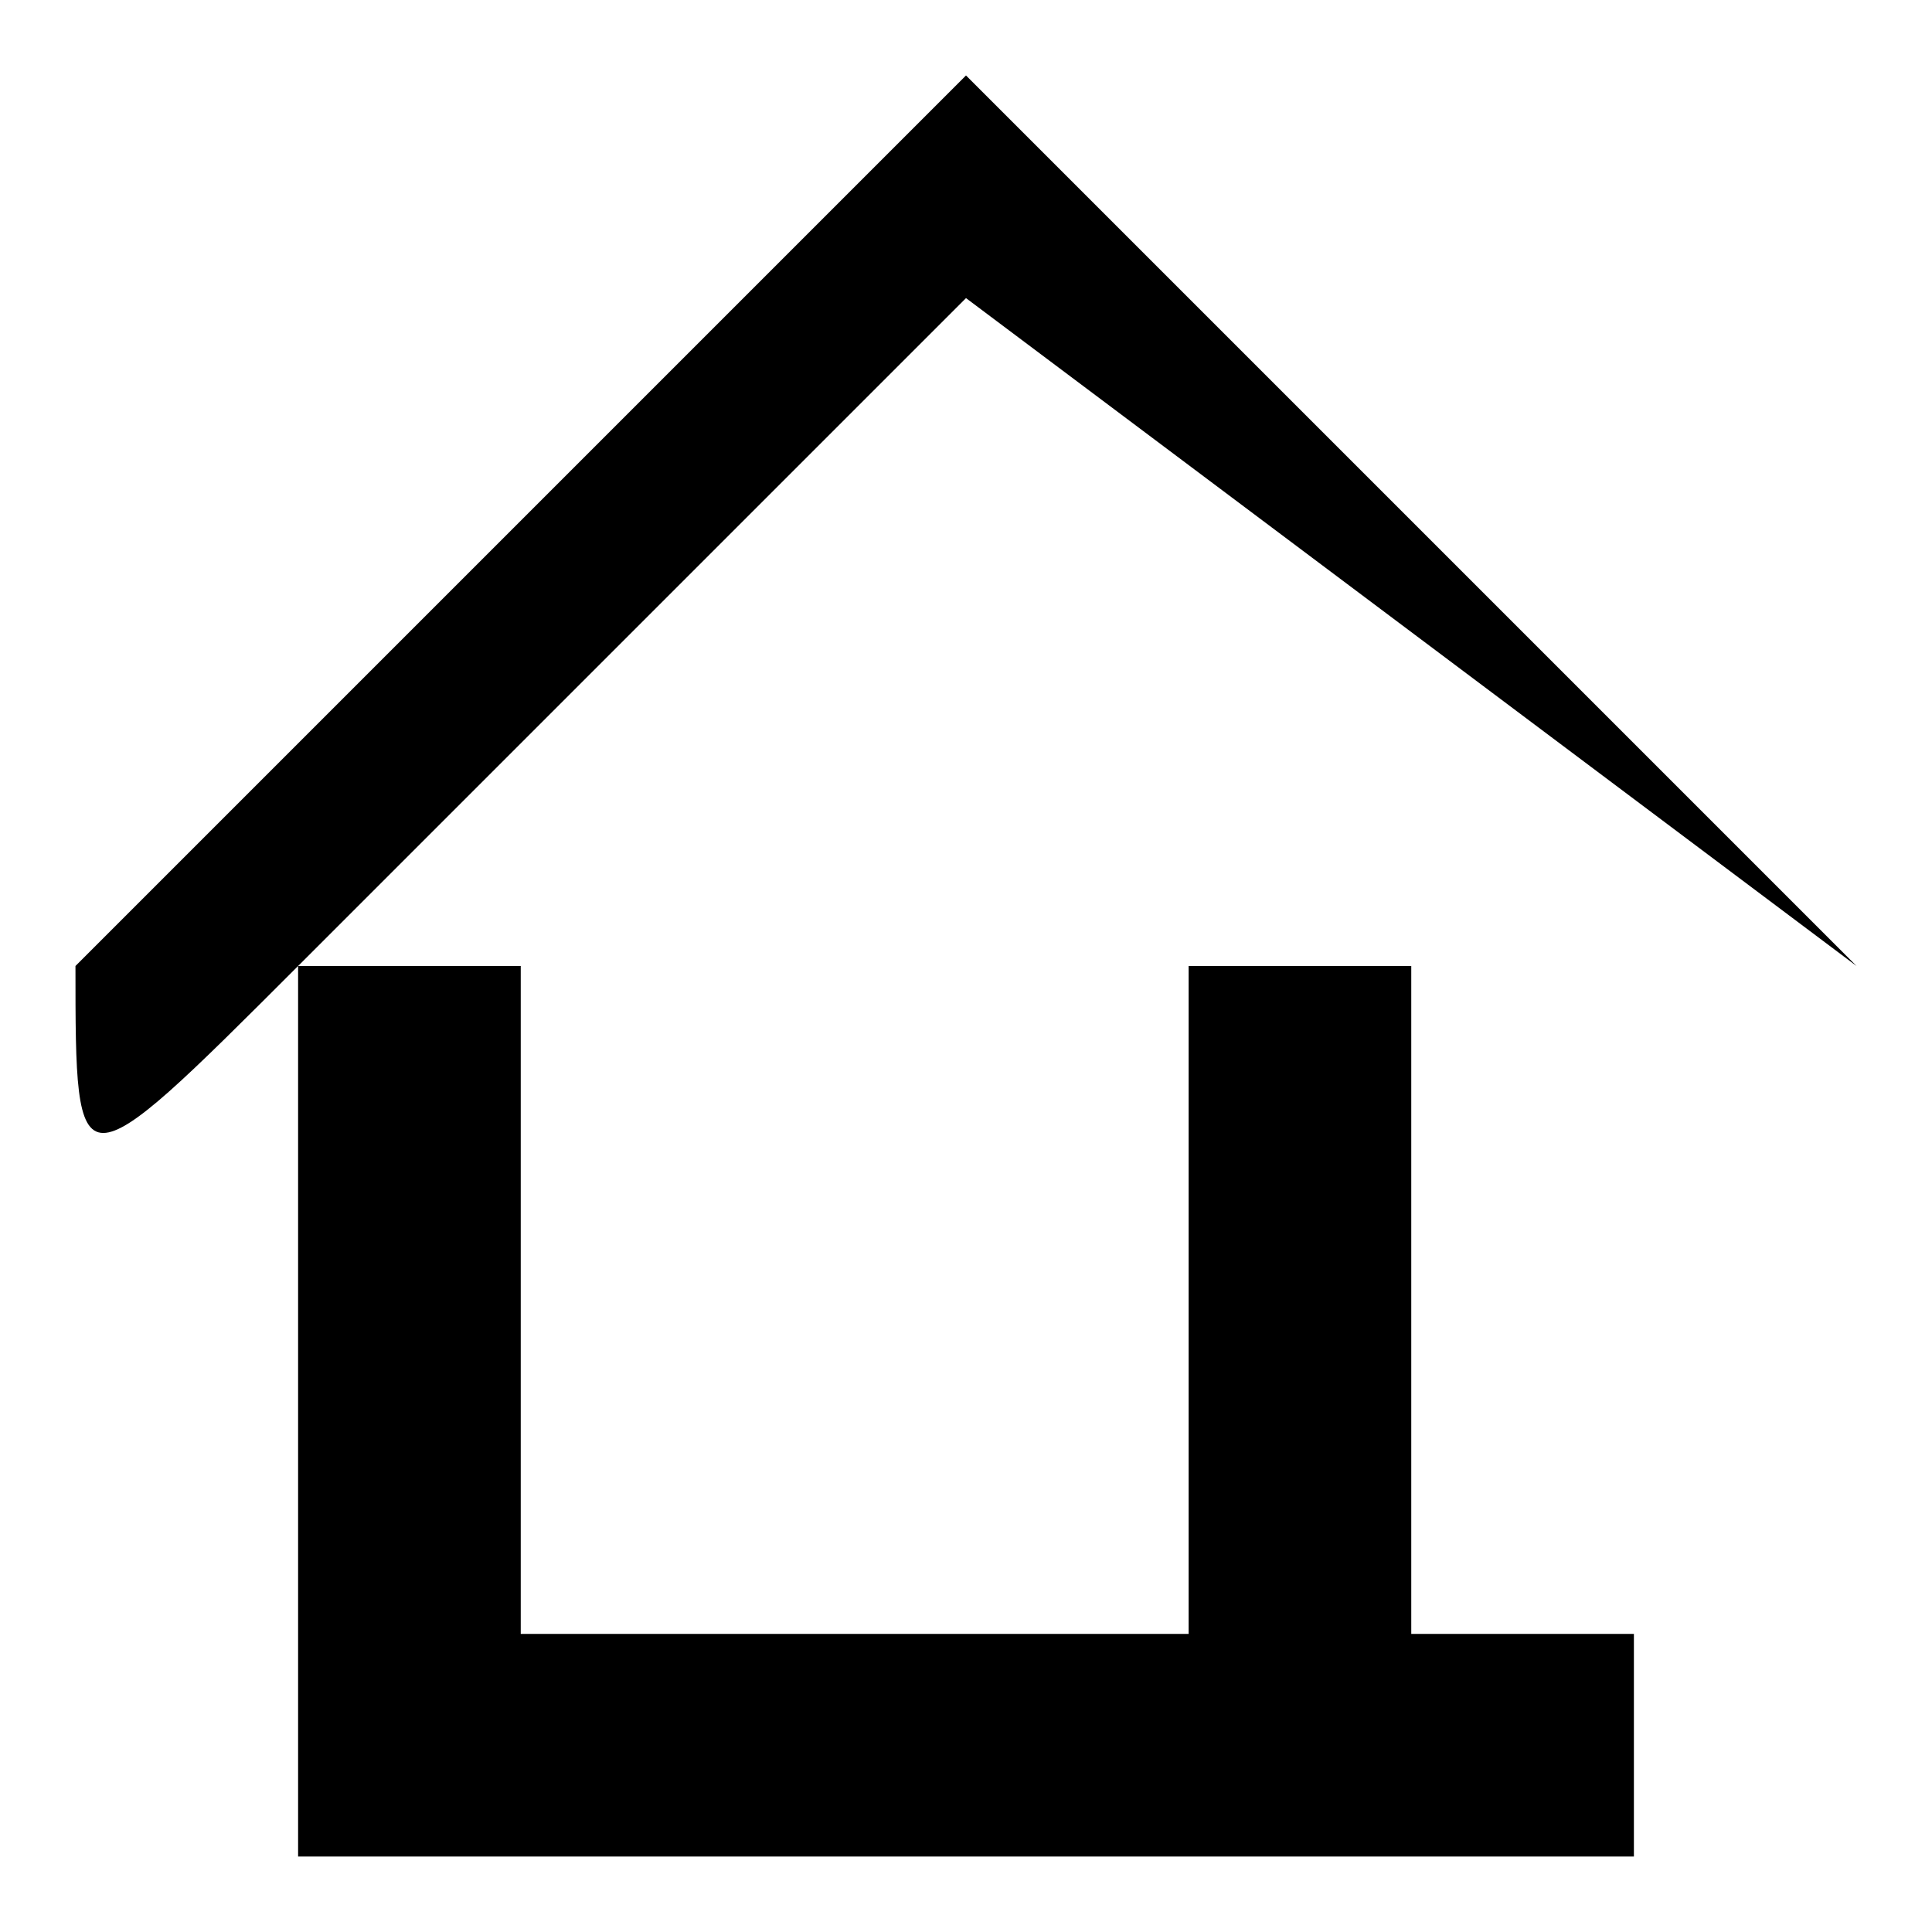
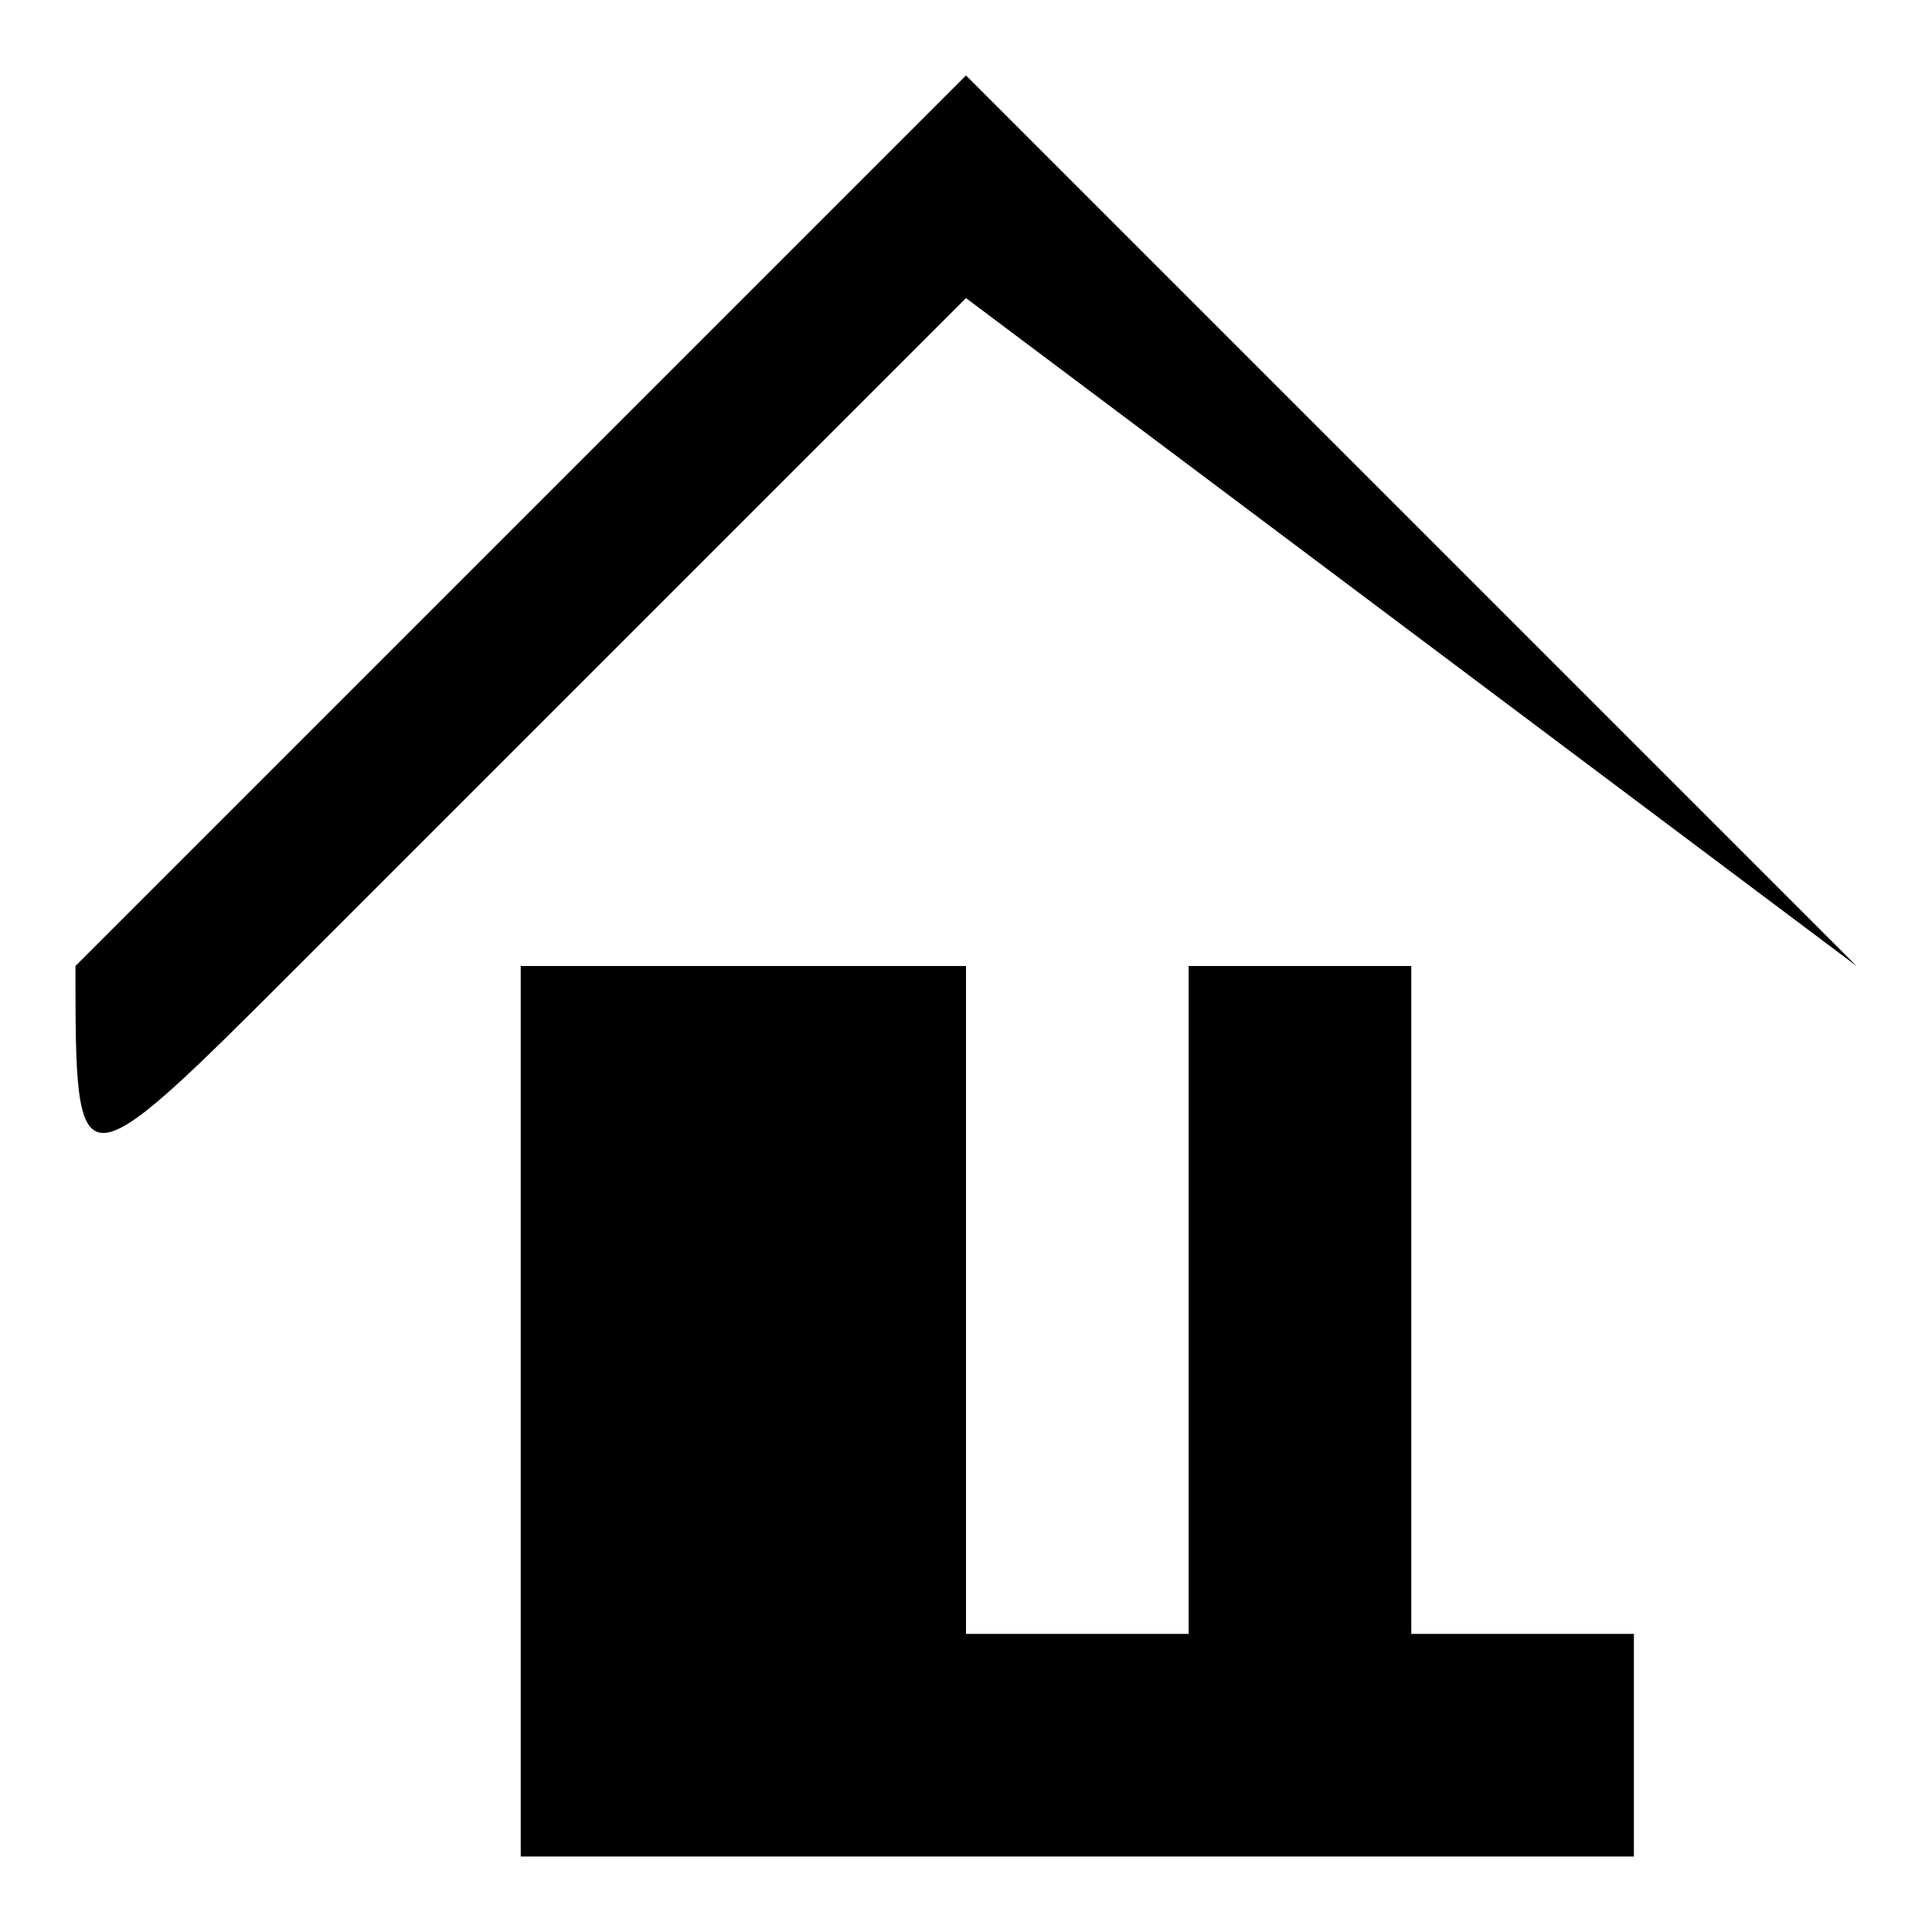
<svg xmlns="http://www.w3.org/2000/svg" version="1.1" x="0px" y="0px" viewBox="0 0 256 256" enable-background="new 0 0 256 256" xml:space="preserve">
  <g>
    <g>
-       <path fill="#000000" d="M216.5,128L216.5,128L216.5,128v118l0,0l0,0H69c-29.5,0-29.5,0-29.5,0v-29.5V128c0,0,0,0,29.5,0l0,0v88.5h29.5V128l0,0l0,0h59H187l0,0v88.5h29.5V128L216.5,128z M98.5,216.5h59V128h-59V216.5z M39.5,128C10,157.5,10,157.5,10,128l0,0L128,10l0,0l0,0l118,118l0,0c0,29.5,0,29.5,0,0L128,39.5L39.5,128z" />
+       <path fill="#000000" d="M216.5,128L216.5,128L216.5,128v118l0,0l0,0H69v-29.5V128c0,0,0,0,29.5,0l0,0v88.5h29.5V128l0,0l0,0h59H187l0,0v88.5h29.5V128L216.5,128z M98.5,216.5h59V128h-59V216.5z M39.5,128C10,157.5,10,157.5,10,128l0,0L128,10l0,0l0,0l118,118l0,0c0,29.5,0,29.5,0,0L128,39.5L39.5,128z" />
    </g>
  </g>
</svg>